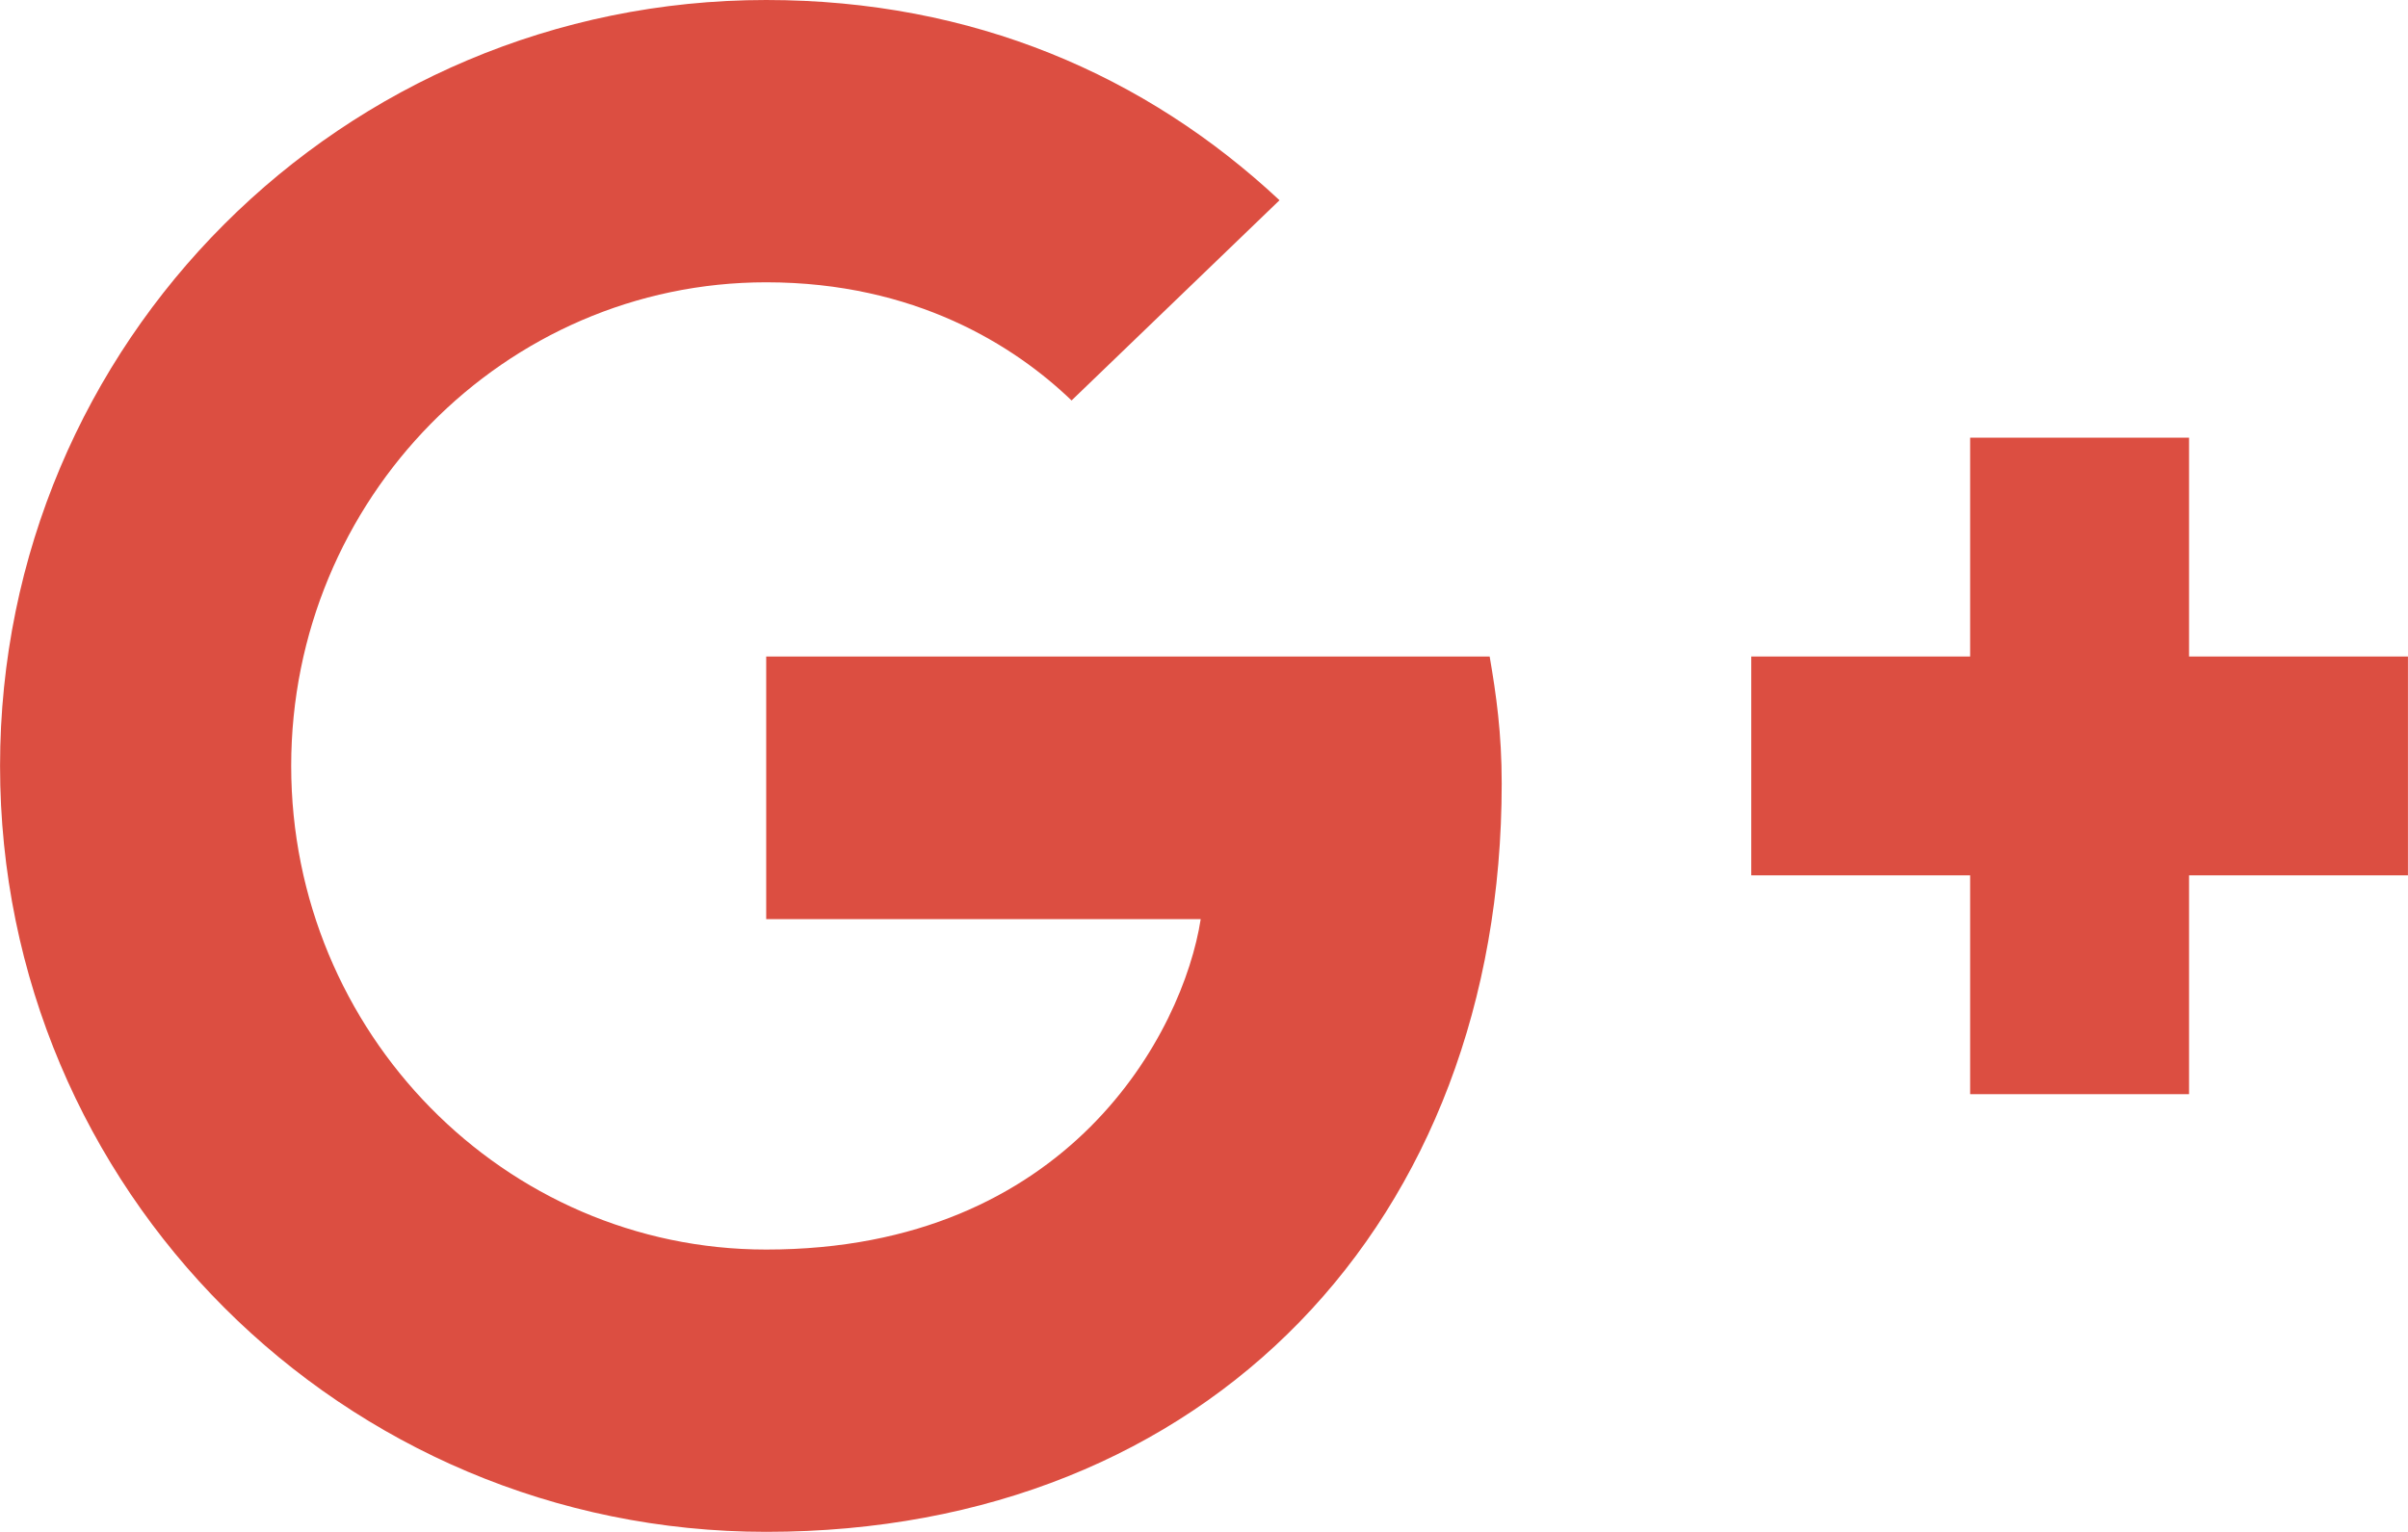
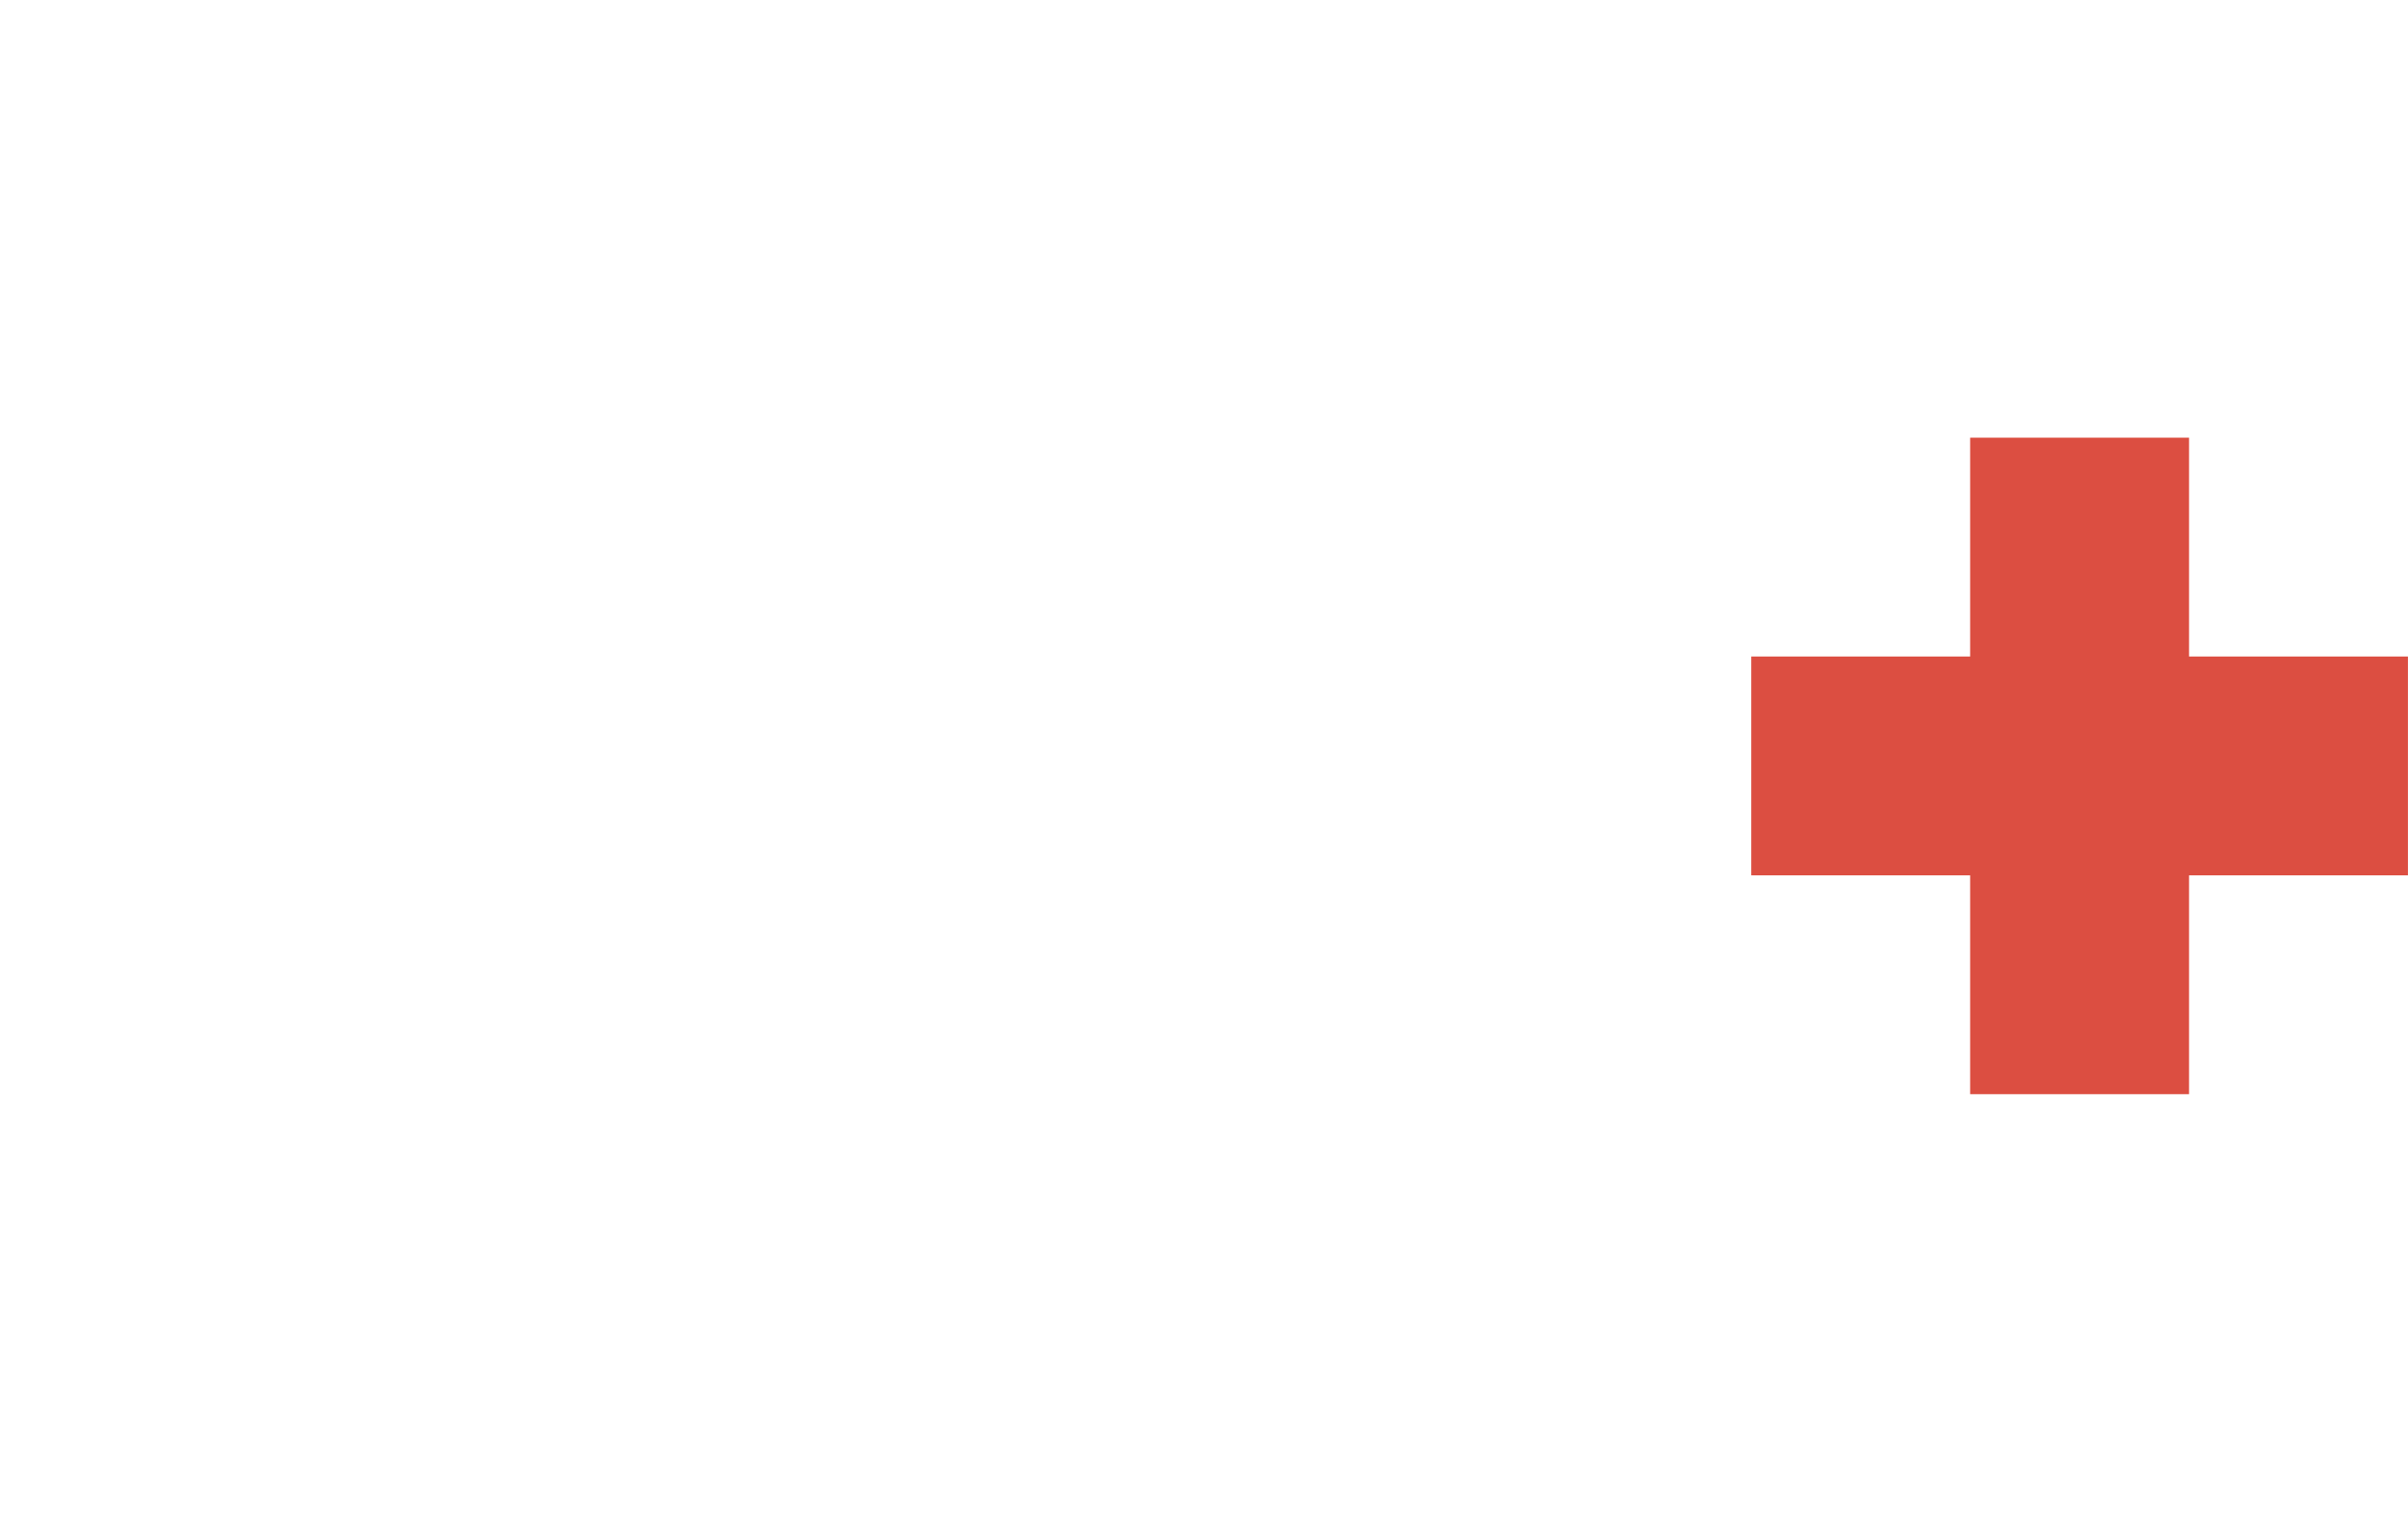
<svg xmlns="http://www.w3.org/2000/svg" xmlns:ns1="http://www.bohemiancoding.com/sketch/ns" version="1.1" id="svg3394" viewBox="0 0 22 14" height="3.951mm" width="6.209mm">
  <defs id="defs3396" />
  <g transform="translate(-266.146,-562.263)" id="layer1">
    <g style="fill:none;fill-rule:evenodd;stroke:none;stroke-width:1" transform="translate(253.146,545.263)" ns1:type="MSPage" id="Google-Button">
      <g ns1:type="MSArtboardGroup" id="btn_google+_signin_light_focus_web">
        <g transform="translate(4,4)" ns1:type="MSLayerGroup" id="button">
-           <path style="fill:#dc4e41" ns1:type="MSShapeGroup" id="Shape" d="m 16,19 0,2.4 3.97,0 c -0.16,1.03 -1.2,3.02 -3.97,3.02 -2.39,0 -4.34,-1.98 -4.34,-4.42 0,-2.44 1.95,-4.42 4.34,-4.42 1.36,0 2.27,0.58 2.79,1.08 l 1.9,-1.83 C 19.47,13.69 17.89,13 16,13 c -3.87,0 -7,3.13 -7,7 0,3.87 3.13,7 7,7 4.04,0 6.72,-2.84 6.72,-6.84 0,-0.46 -0.05,-0.81 -0.11,-1.16 l -6.61,0 0,0 z" />
          <path style="fill:#dc4e41" ns1:type="MSShapeGroup" id="path46" d="m 31,19 -2,0 0,-2 -2,0 0,2 -2,0 0,2 2,0 0,2 2,0 0,-2 2,0" />
        </g>
      </g>
    </g>
  </g>
</svg>